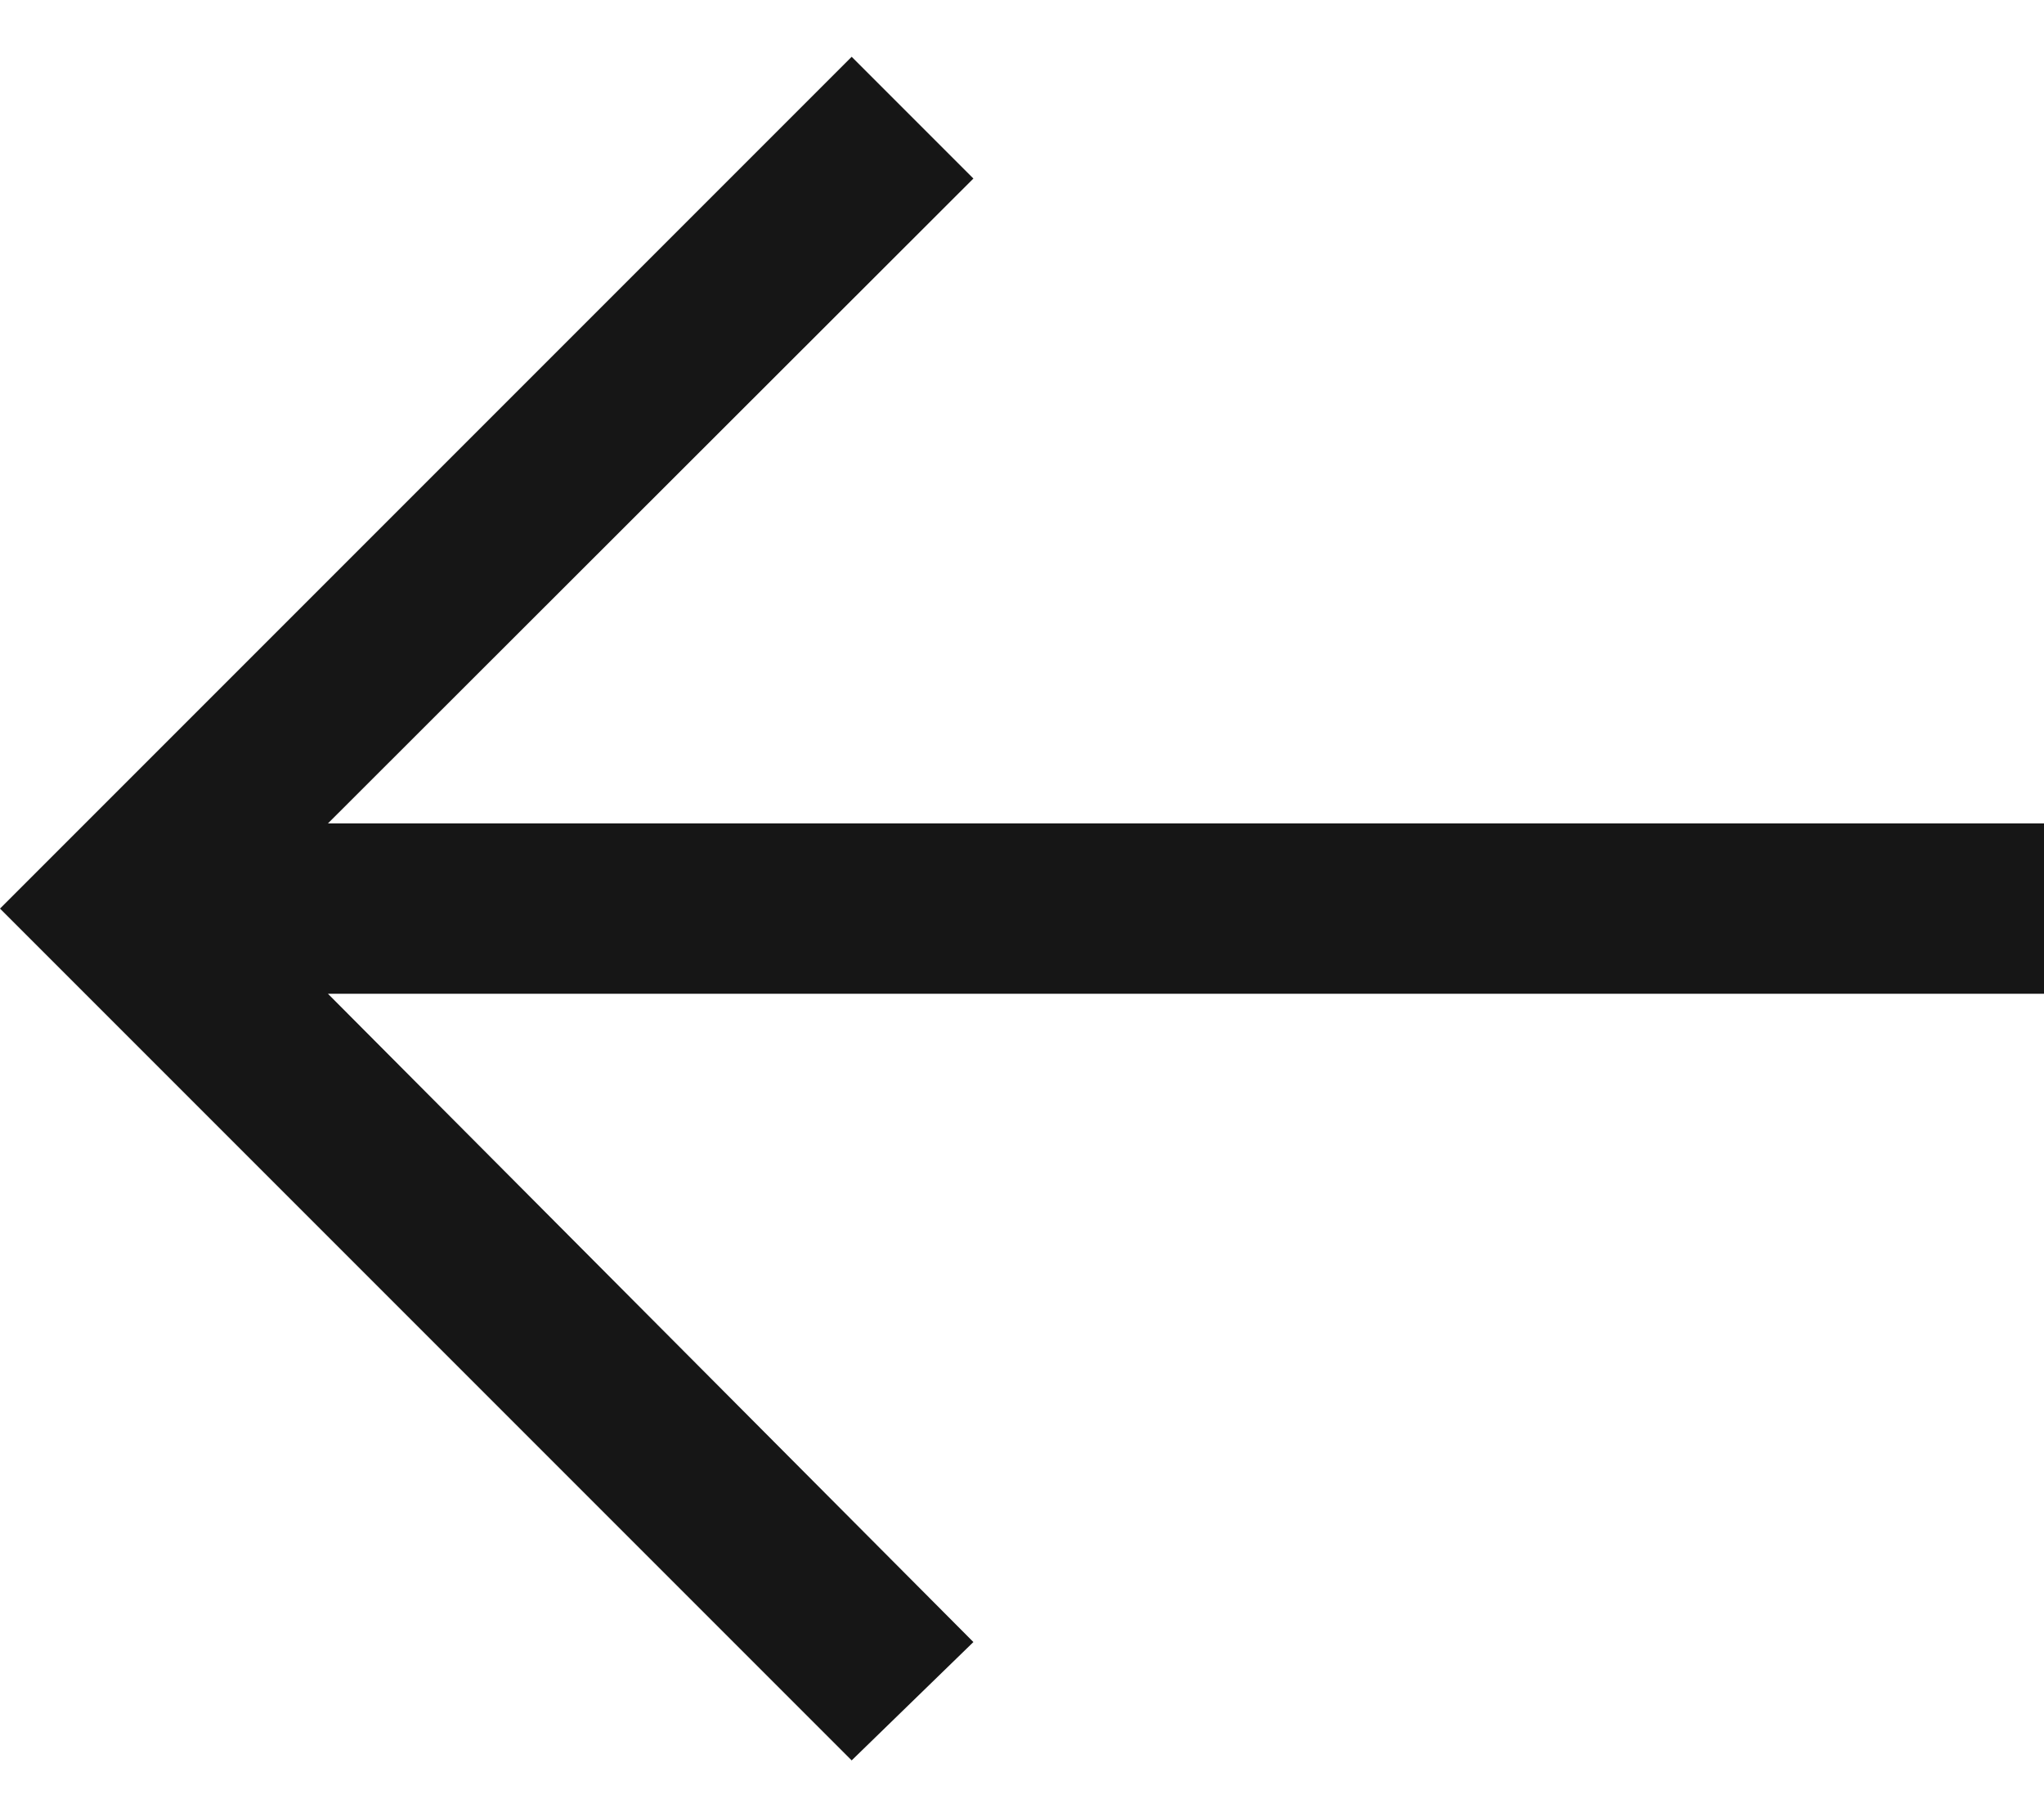
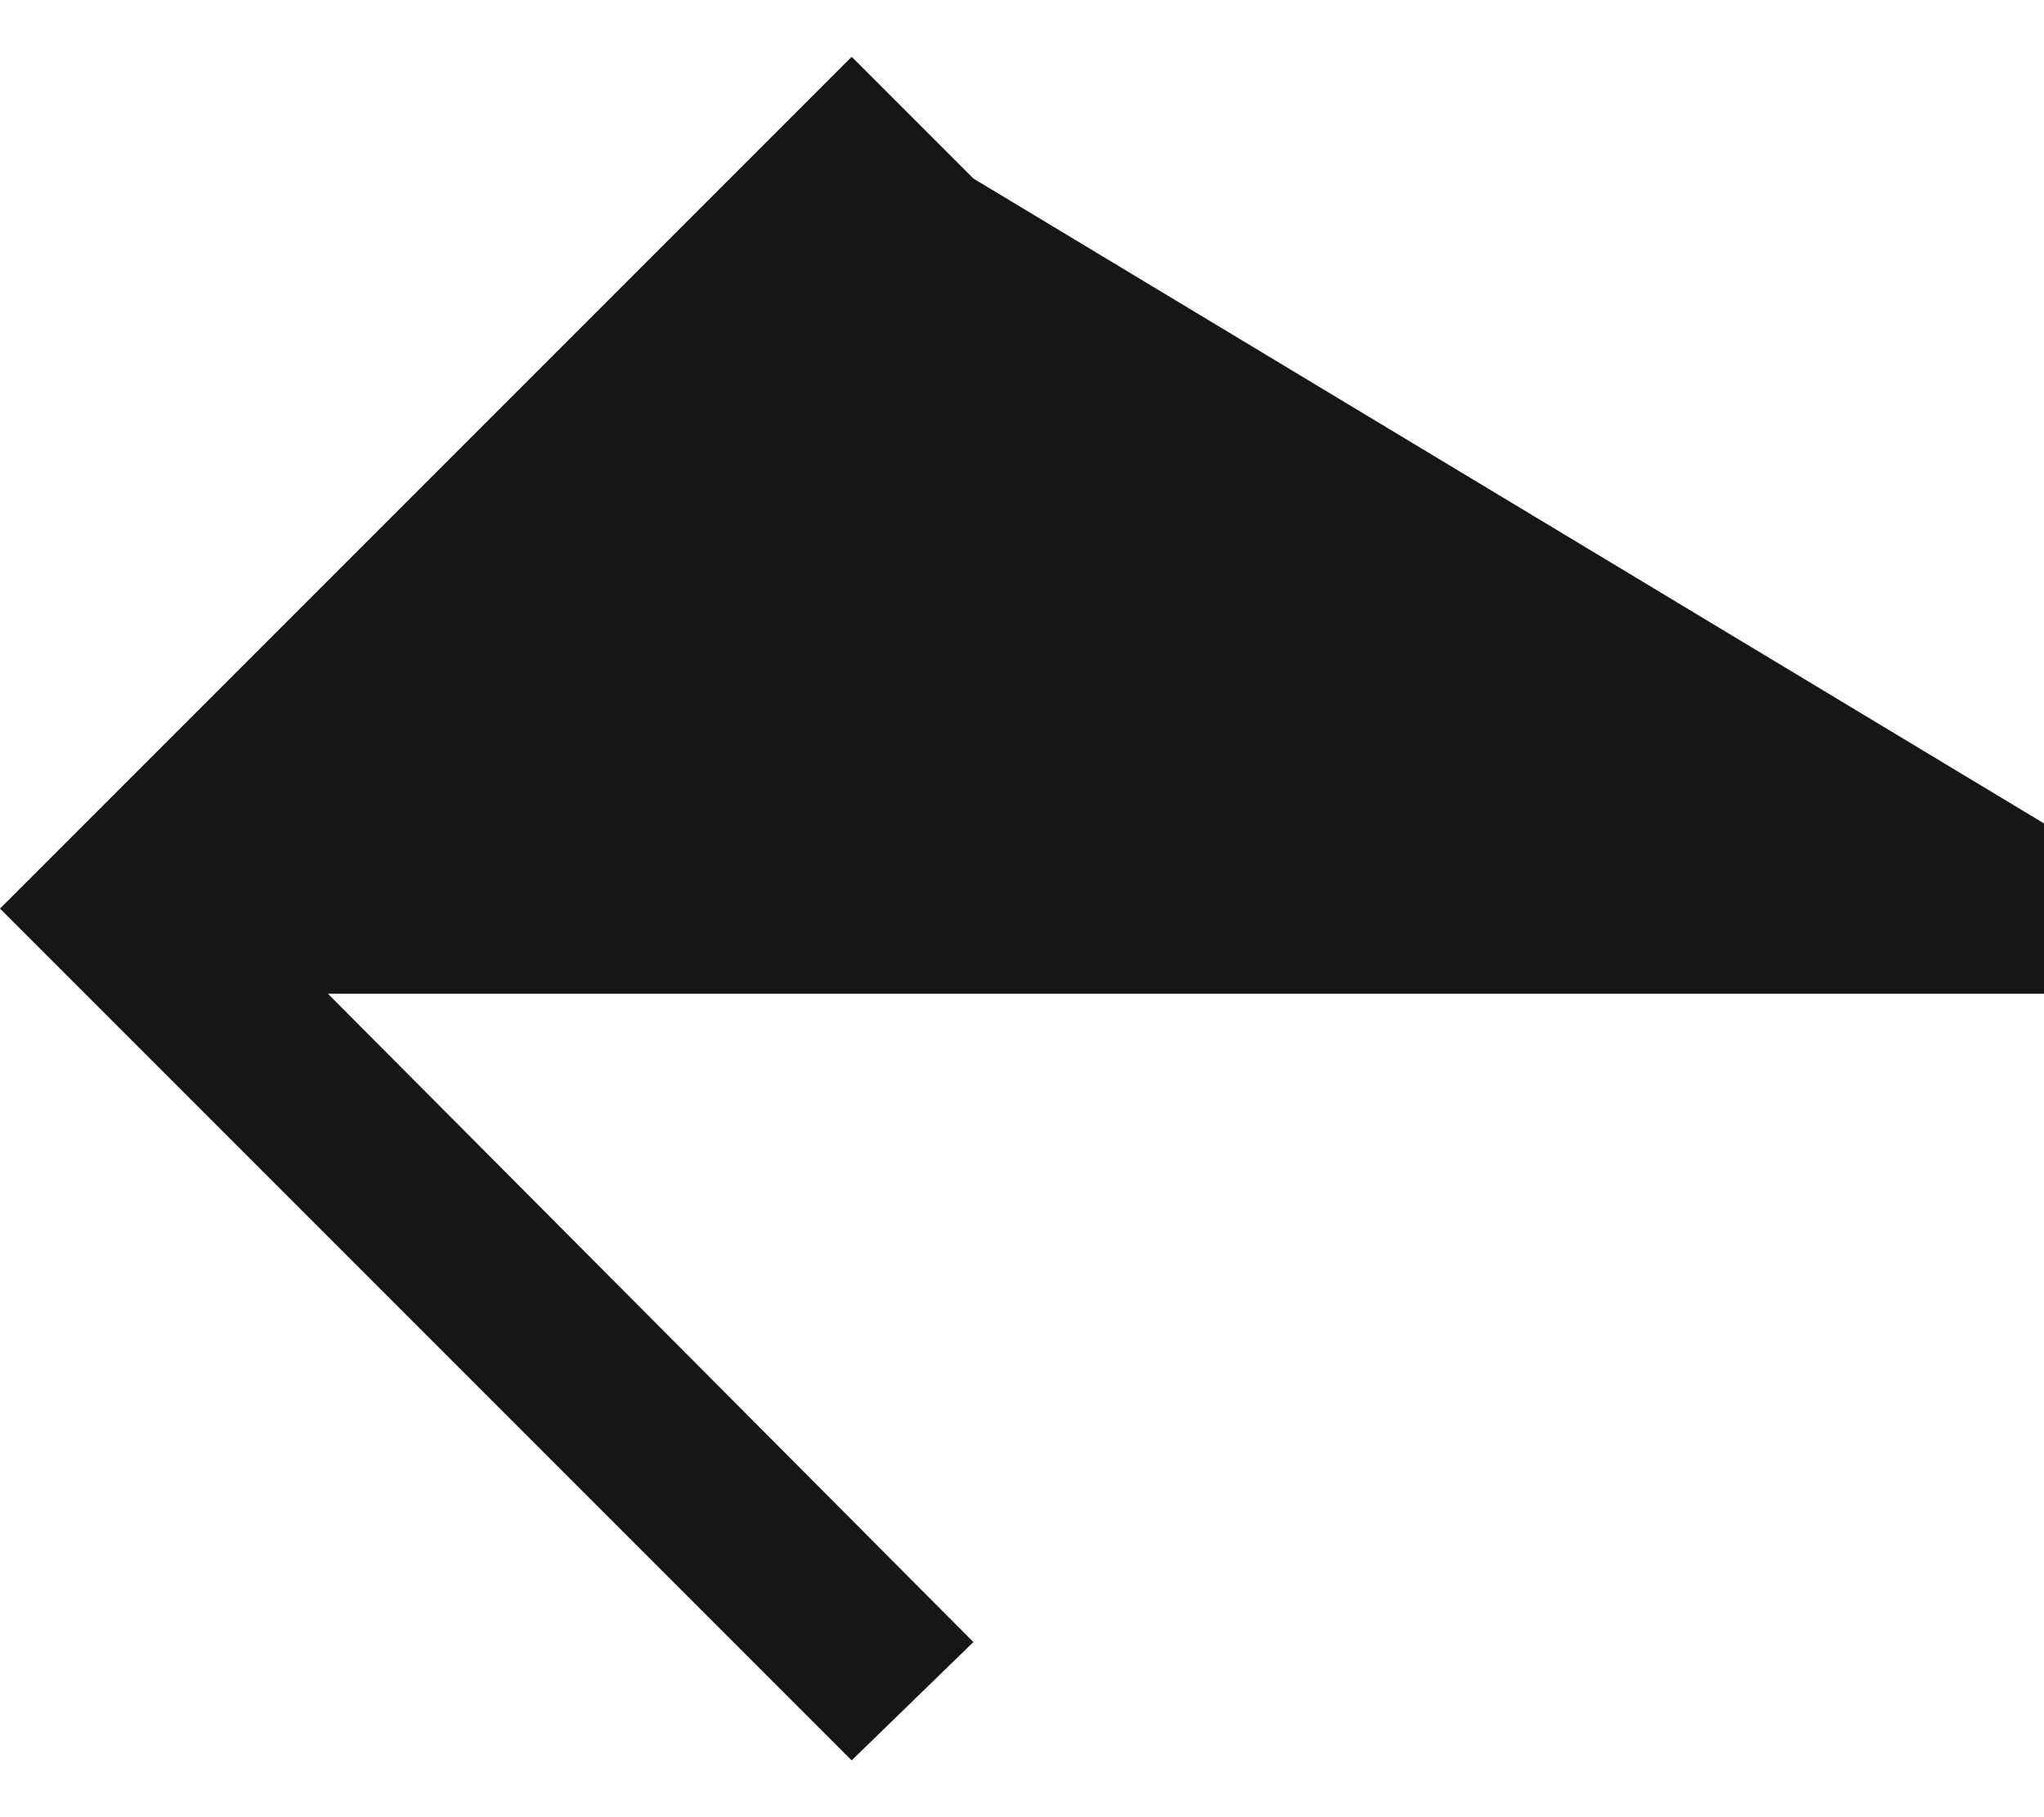
<svg xmlns="http://www.w3.org/2000/svg" width="18" height="16" viewBox="0 0 18 16" fill="none">
-   <path d="M7.5 15.5L8.572 14.458L2.888 8.75L18 8.75V7.25L2.888 7.25L8.572 1.572L7.5 0.5L0 8L7.5 15.5Z" fill="#161616" />
+   <path d="M7.5 15.5L8.572 14.458L2.888 8.75L18 8.75V7.25L8.572 1.572L7.5 0.5L0 8L7.5 15.5Z" fill="#161616" />
</svg>